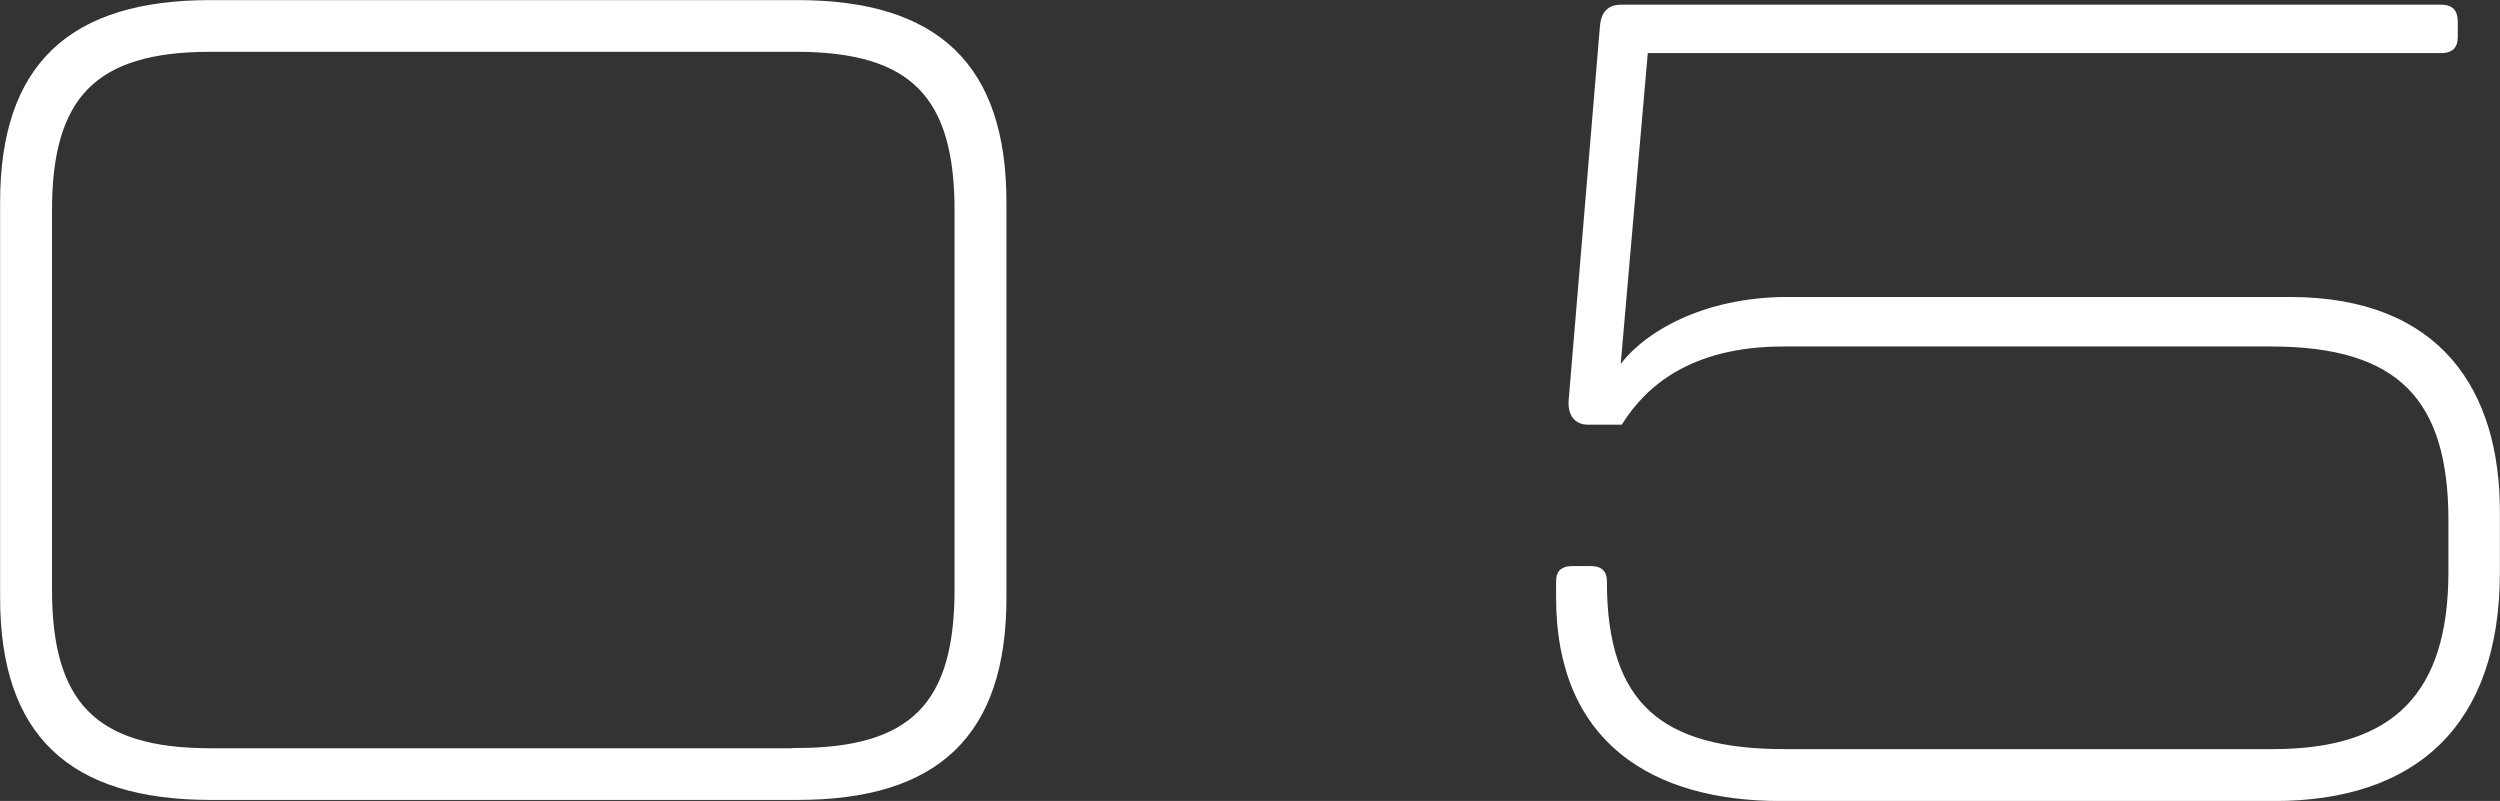
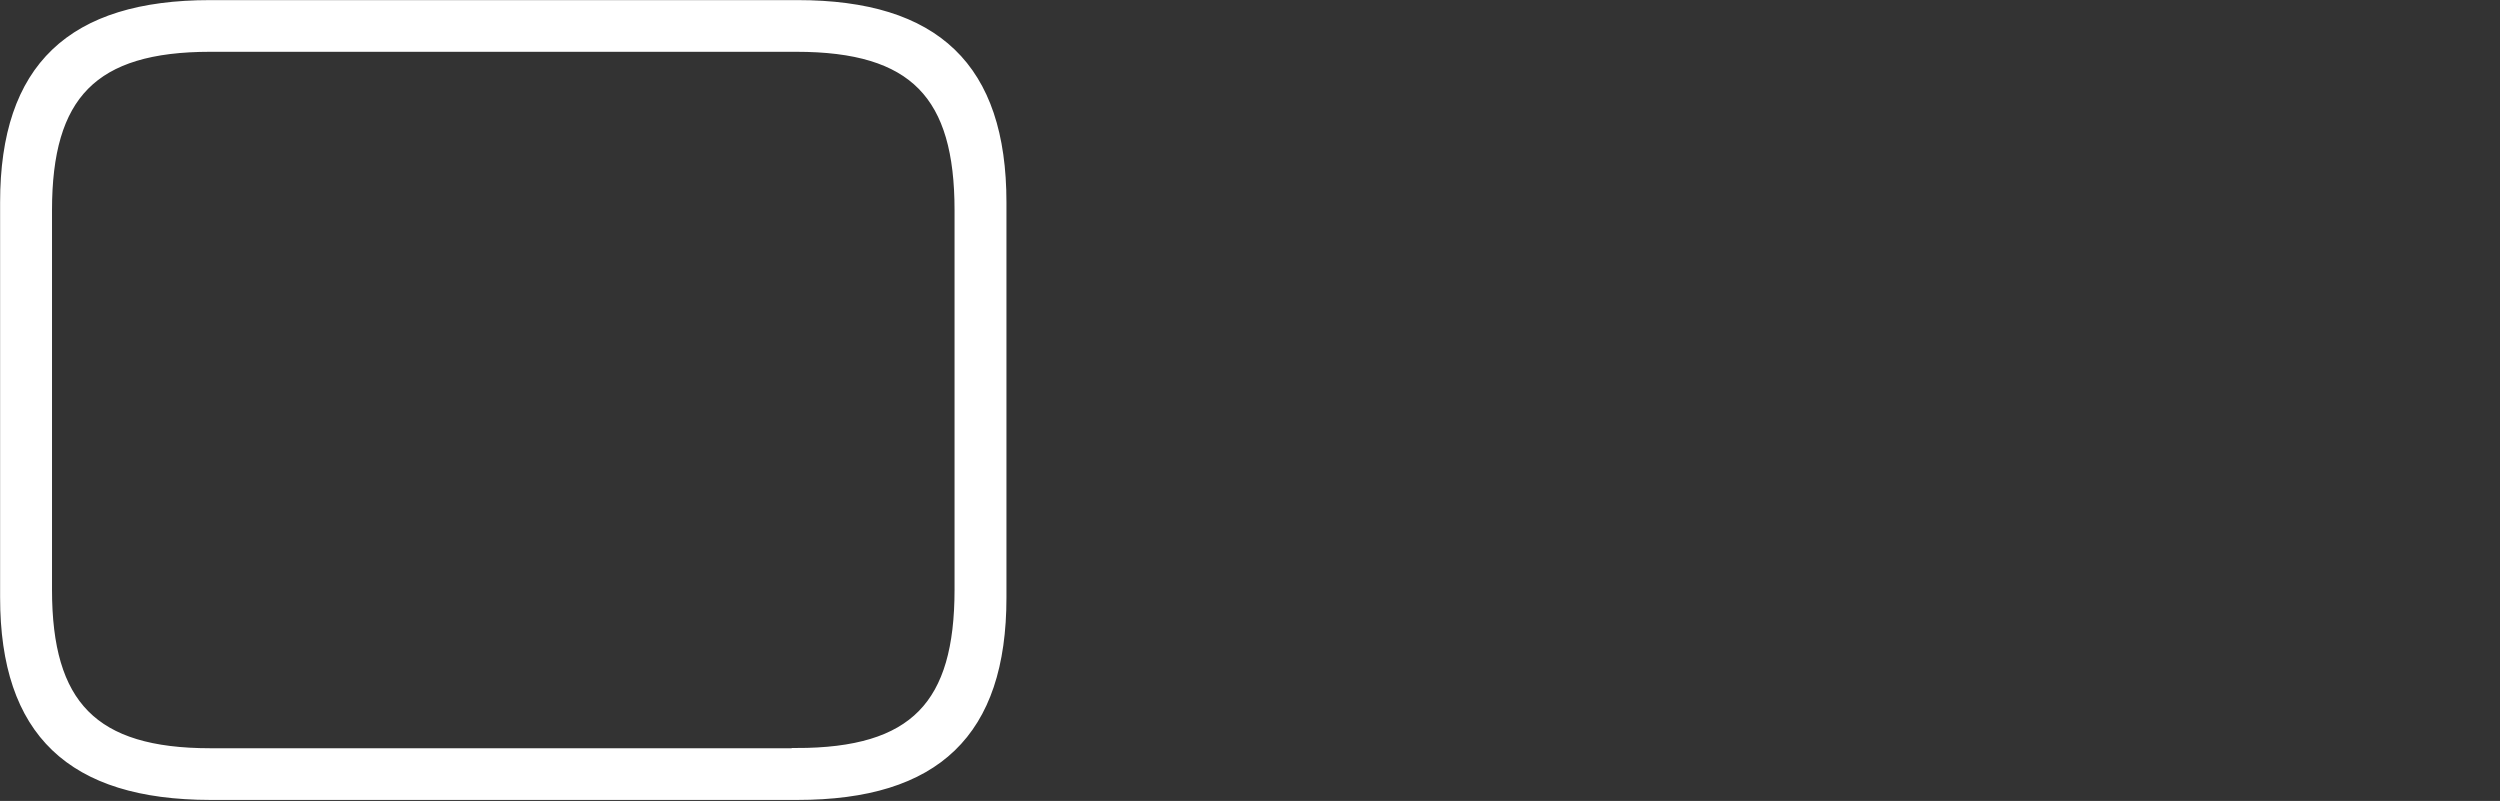
<svg xmlns="http://www.w3.org/2000/svg" id="_圖層_2" data-name="圖層_2" viewBox="0 0 115.12 36.88">
  <rect x="0" y="0" width="115.12" height="36.88" fill="#333333" stroke="none" />
  <defs>
    <style>
      .cls-1 {
        fill: #fff;
        stroke: #fff;
        stroke-miterlimit: 10;
        stroke-width: .43px;
      }
    </style>
  </defs>
  <g id="_圖層_3" data-name="圖層_3">
    <g>
      <path class="cls-1" d="M.22,27.51V9.32C.22,3.1,3.3.22,9.68.22h27.04c6.37,0,9.41,2.88,9.41,9.1v18.2c0,6.22-3.03,9.1-9.41,9.1H9.68C3.3,36.61.22,33.73.22,27.51ZM36.67,34.66c5.45,0,7.5-2.21,7.5-7.51V9.68c0-5.29-2.06-7.51-7.5-7.51H9.68c-5.4,0-7.5,2.21-7.5,7.51v17.48c0,5.29,2.11,7.51,7.5,7.51h26.99Z" />
-       <path class="cls-1" d="M71.87,27.51v-.72c0-.36.1-.51.57-.51h.77c.46,0,.57.15.57.51,0,5.76,2.67,7.92,8.38,7.92h22.52c5.71,0,8.28-2.72,8.28-8.38v-2.36c0-5.66-2.37-8.23-8.38-8.23h-22.46c-4.47,0-6.53,2-7.56,3.6h-1.44c-.46,0-.72-.31-.67-.92l1.44-17.22c.05-.51.26-.77.77-.77h37.73c.36,0,.57.1.57.57v.72c0,.41-.21.51-.57.51h-36.71l-1.29,14.8h.31c1.08-1.54,3.8-3.14,7.61-3.14h23.13c6.84,0,9.46,4.22,9.46,9.67v2.78c0,6.99-3.8,10.33-10.18,10.33h-22.72c-5.81,0-10.13-2.62-10.13-9.15Z" />
    </g>
  </g>
</svg>